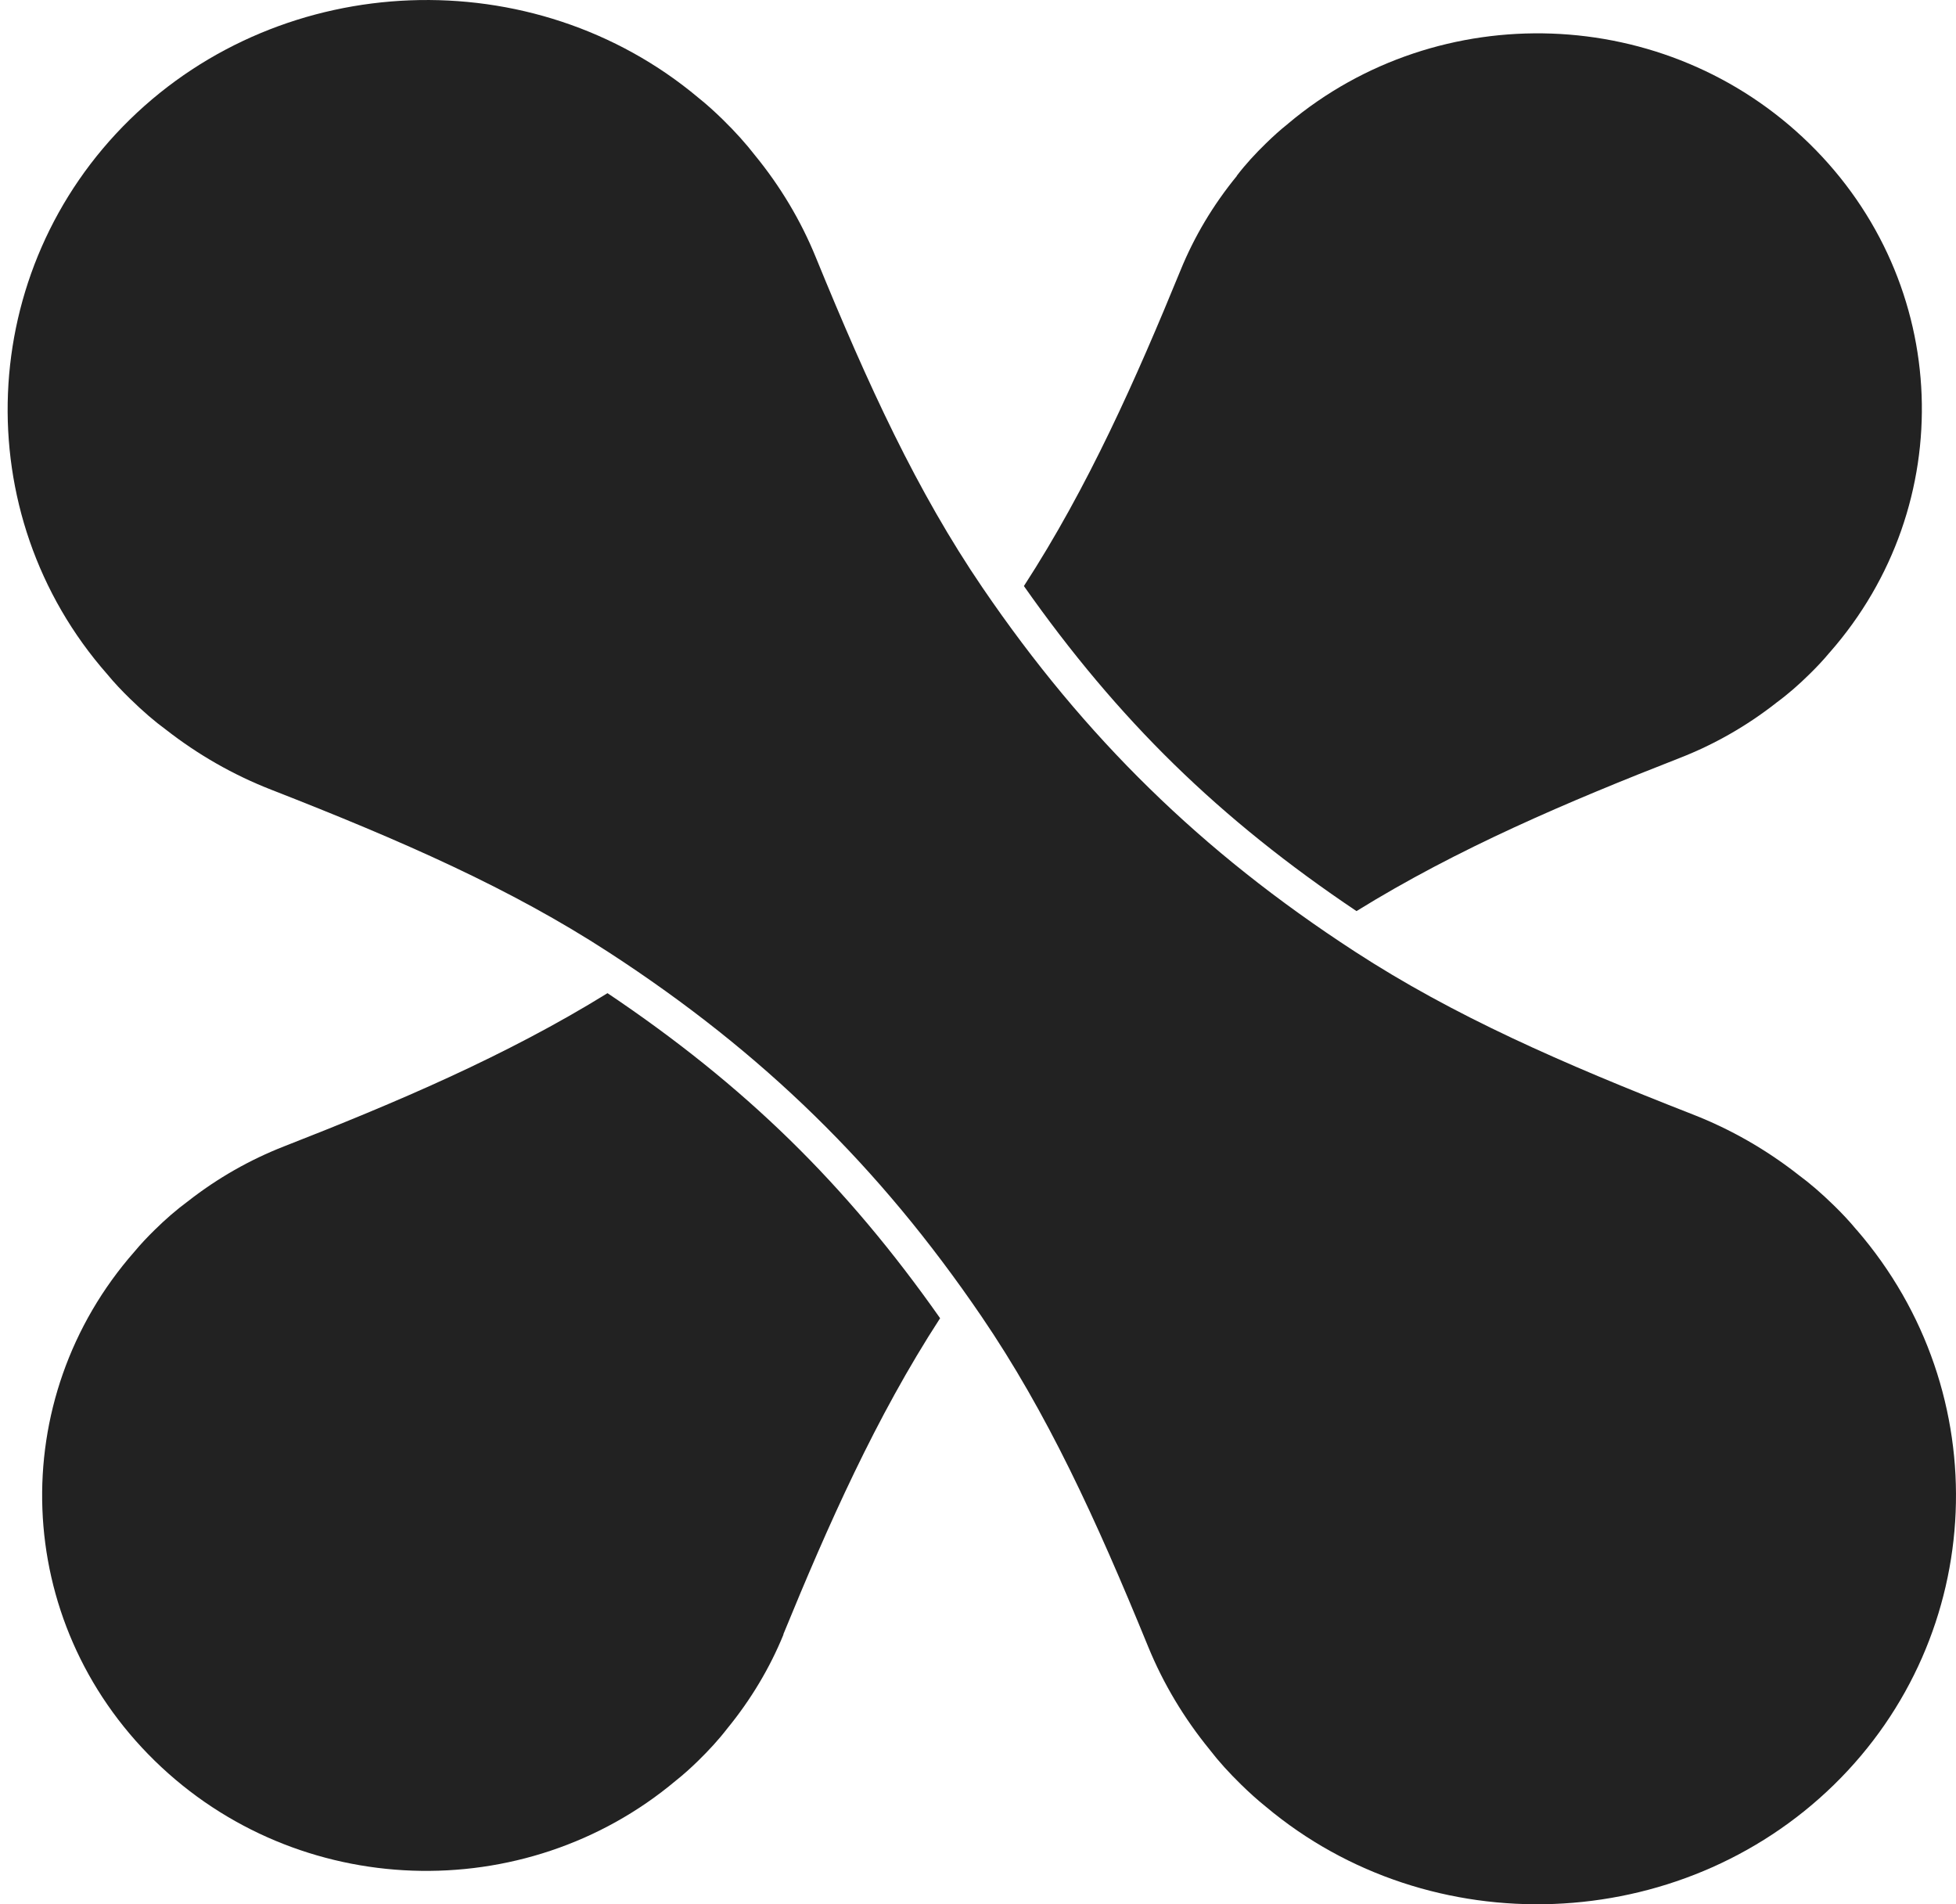
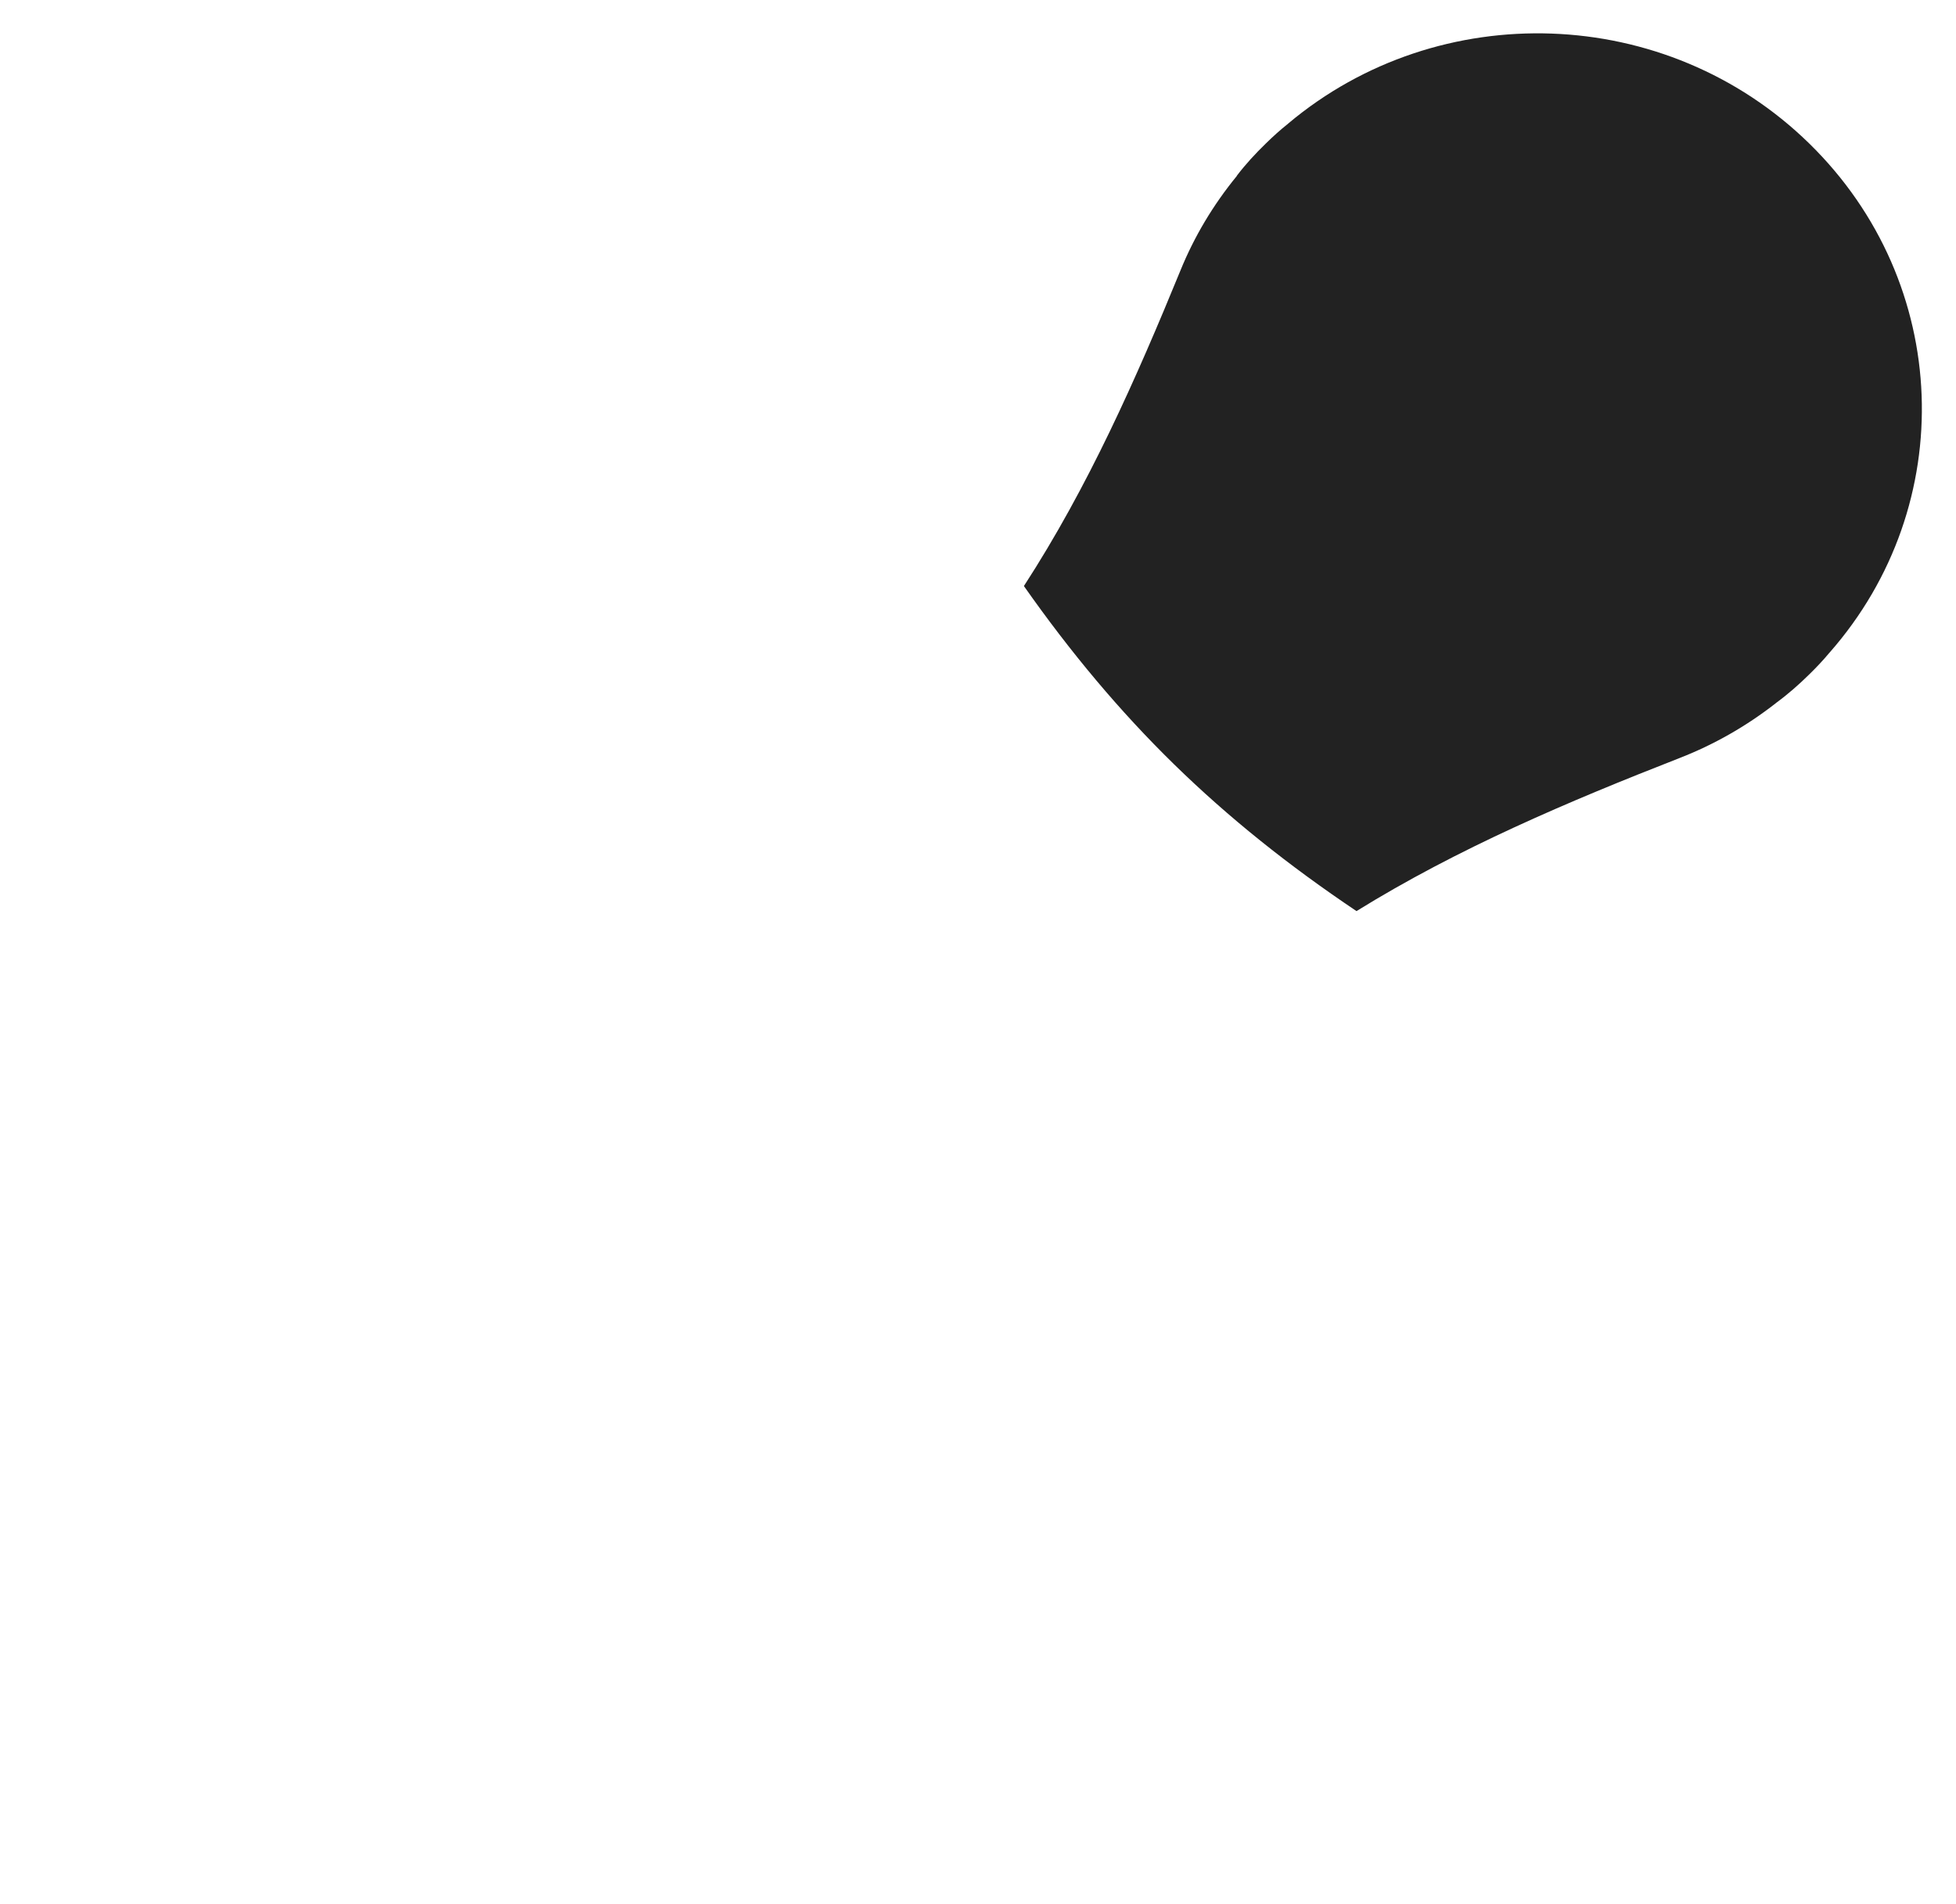
<svg xmlns="http://www.w3.org/2000/svg" width="75" height="73" viewBox="0 0 75 73" fill="none">
-   <path d="M71.191 47.151C70.916 46.817 70.629 46.514 70.322 46.214C69.843 45.746 69.399 45.362 68.965 45.044C68.958 45.038 68.952 45.032 68.942 45.025C67.713 44.064 66.355 43.287 64.915 42.725C59.862 40.75 55.726 38.934 51.954 36.481C48.977 34.546 46.4 32.499 44.075 30.224C41.747 27.949 39.651 25.431 37.671 22.526C35.161 18.84 33.299 14.799 31.28 9.862C30.706 8.451 29.91 7.128 28.952 5.958C28.604 5.509 28.198 5.056 27.71 4.579C27.403 4.279 27.093 3.998 26.784 3.752C20.463 -1.553 10.888 -1.191 4.982 4.579C-0.923 10.349 -1.294 19.704 4.114 25.849C4.388 26.183 4.676 26.483 4.982 26.782C5.484 27.272 5.934 27.659 6.362 27.971C7.592 28.932 8.946 29.706 10.393 30.271C15.442 32.243 19.578 34.059 23.35 36.512C26.327 38.447 28.904 40.494 31.233 42.769C33.561 45.044 35.656 47.562 37.636 50.468C40.147 54.153 42.008 58.194 44.027 63.131C44.605 64.542 45.397 65.865 46.381 67.07C46.387 67.076 46.394 67.082 46.397 67.091C46.729 67.522 47.122 67.956 47.595 68.418C47.901 68.717 48.211 68.998 48.53 69.254C54.845 74.556 64.417 74.188 70.322 68.418C76.195 62.679 76.598 53.398 71.191 47.147V47.151Z" fill="#222222" />
-   <path d="M30.036 62.651C31.748 58.473 33.581 54.332 36.047 50.534C34.255 47.984 32.367 45.731 30.288 43.7C28.206 41.665 25.903 39.824 23.294 38.073C19.407 40.479 15.169 42.274 10.892 43.946C9.589 44.455 8.343 45.16 7.203 46.053C6.75 46.387 6.331 46.755 5.935 47.145C5.661 47.413 5.405 47.682 5.159 47.978C0.186 53.633 0.451 62.143 5.935 67.501C11.419 72.859 20.129 73.118 25.916 68.259C26.219 68.019 26.494 67.769 26.769 67.501C27.168 67.111 27.545 66.705 27.887 66.262C28.8 65.145 29.522 63.931 30.042 62.658L30.036 62.651Z" fill="#222222" />
  <path d="M47.426 6.744C46.513 7.858 45.791 9.075 45.271 10.348C43.559 14.527 41.725 18.668 39.26 22.466C41.051 25.015 42.939 27.269 45.018 29.3C47.101 31.335 49.403 33.176 52.013 34.927C55.9 32.521 60.135 30.726 64.415 29.054C65.718 28.545 66.963 27.84 68.103 26.947L68.113 26.938C68.557 26.613 68.975 26.245 69.371 25.855C69.646 25.587 69.901 25.318 70.147 25.022L70.157 25.012C75.12 19.367 74.855 10.857 69.371 5.499C63.888 0.141 55.178 -0.118 49.4 4.731L49.391 4.741C49.087 4.981 48.813 5.231 48.538 5.499C48.139 5.886 47.762 6.295 47.43 6.729L47.42 6.738L47.426 6.744Z" fill="#222222" />
</svg>